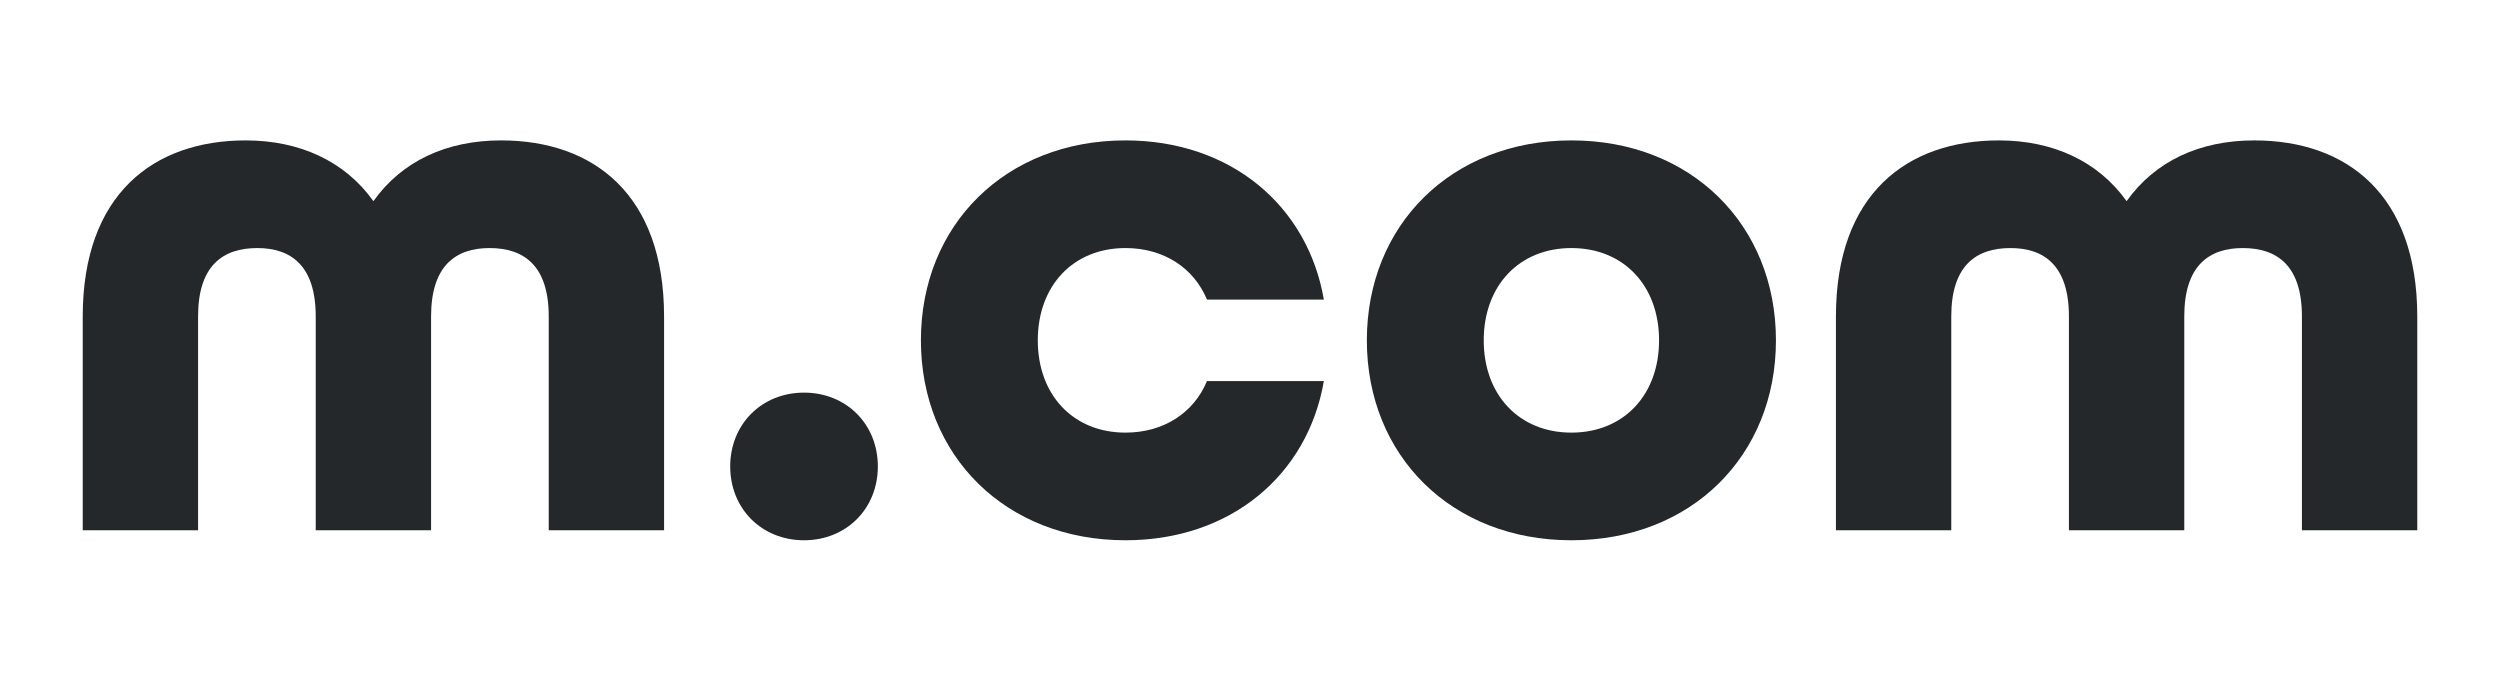
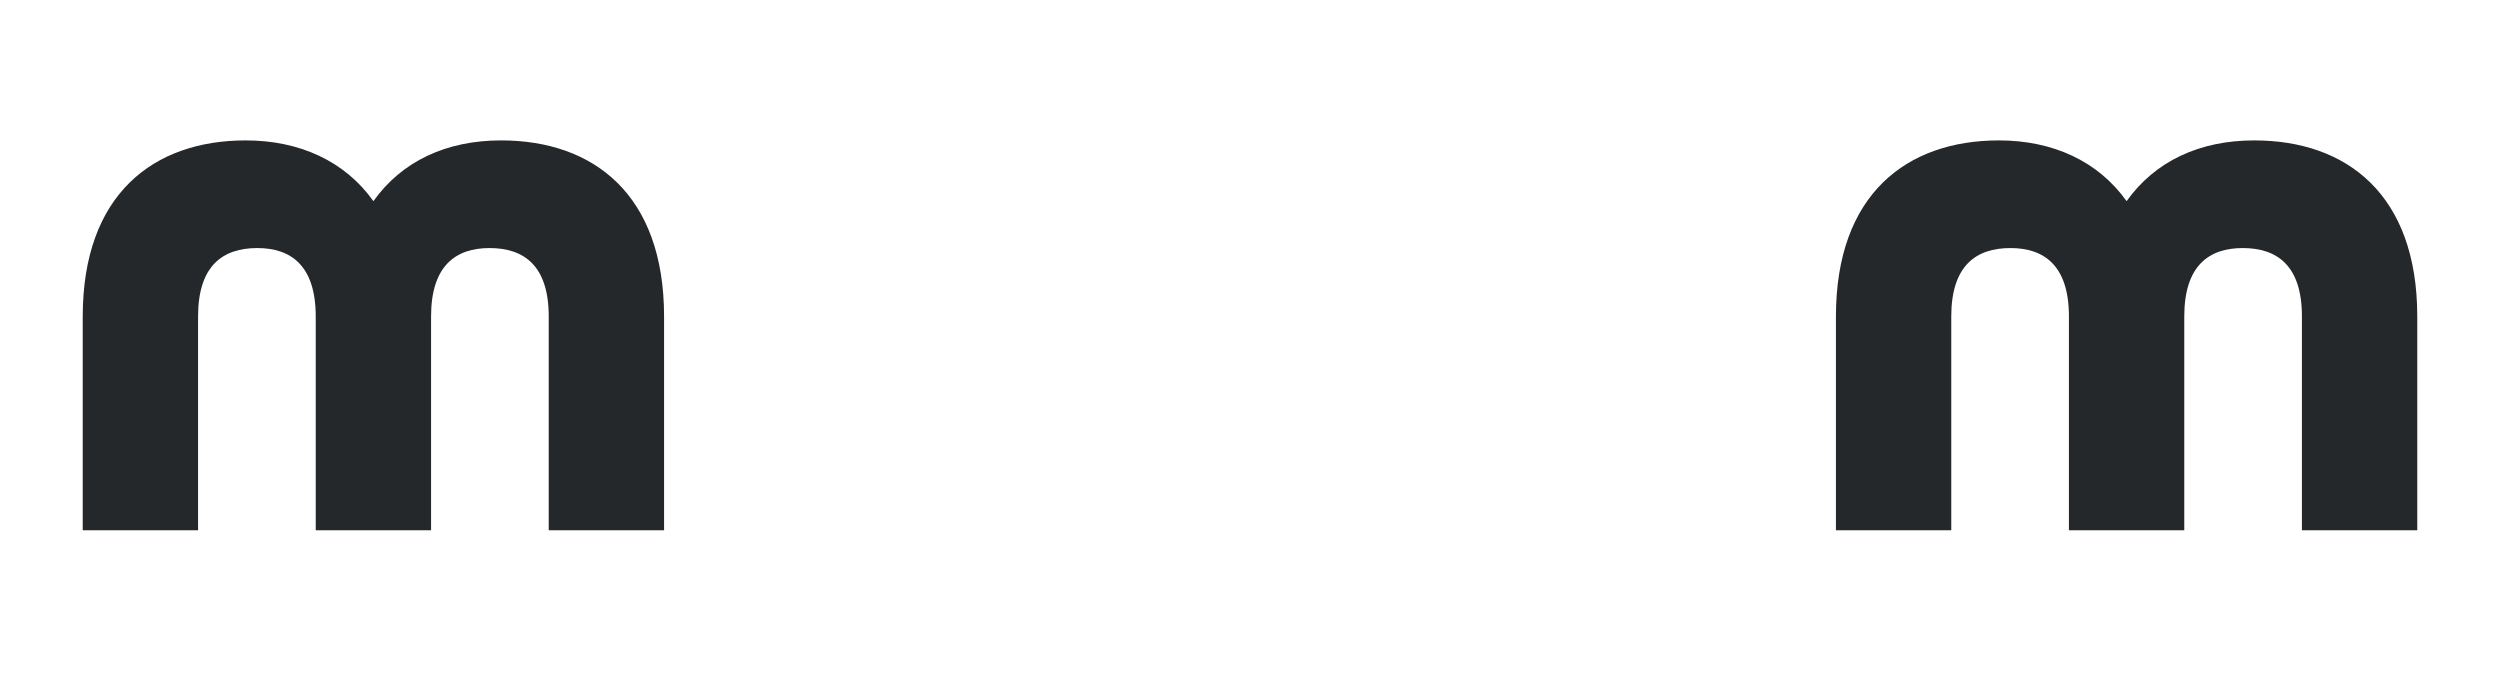
<svg xmlns="http://www.w3.org/2000/svg" id="Calque_1" x="0px" y="0px" viewBox="0 0 390.13 106.21" style="enable-background:new 0 0 390.13 106.21;" xml:space="preserve">
  <style type="text/css">	.st0{fill:#25282A;}</style>
  <g>
    <g>
      <path class="st0" d="M12.91,49.39c0-19.08,11.04-27.48,25.44-27.48c8.4,0,15.48,3.24,19.92,9.48c4.44-6.24,11.4-9.48,19.92-9.48   c14.4,0,25.44,8.4,25.44,27.48v33.36h-18V49.39c0-7.92-3.84-10.68-9.24-10.68c-5.28,0-9.12,2.76-9.12,10.68v33.36h-18V49.39   c0-7.92-3.84-10.68-9.12-10.68c-5.4,0-9.24,2.76-9.24,10.68v33.36h-18V49.39z" />
-       <path class="st0" d="M113.95,72.79c0-6.6,4.92-11.52,11.52-11.52s11.52,4.92,11.52,11.52c0,6.6-4.92,11.52-11.52,11.52   S113.95,79.39,113.95,72.79z" />
-       <path class="st0" d="M143.71,53.11c0-18,13.2-31.2,31.92-31.2c16.44,0,28.44,10.2,30.96,24.84h-18.24   c-2.04-4.92-6.72-8.04-12.72-8.04c-8.16,0-13.68,5.88-13.68,14.4s5.52,14.4,13.68,14.4c6,0,10.68-3.12,12.72-8.04h18.24   c-2.52,14.64-14.52,24.84-30.96,24.84C156.91,84.31,143.71,71.11,143.71,53.11z" />
-       <path class="st0" d="M213.3,53.11c0-18,13.2-31.2,31.92-31.2c18.72,0,31.92,13.2,31.92,31.2c0,18-13.2,31.2-31.92,31.2   C226.5,84.31,213.3,71.11,213.3,53.11z M258.9,53.11c0-8.52-5.52-14.4-13.68-14.4c-8.16,0-13.68,5.88-13.68,14.4   s5.52,14.4,13.68,14.4C253.38,67.51,258.9,61.63,258.9,53.11z" />
      <path class="st0" d="M286.5,49.39c0-19.08,11.04-27.48,25.44-27.48c8.4,0,15.48,3.24,19.92,9.48c4.44-6.24,11.4-9.48,19.92-9.48   c14.4,0,25.44,8.4,25.44,27.48v33.36h-18V49.39c0-7.92-3.84-10.68-9.24-10.68c-5.28,0-9.12,2.76-9.12,10.68v33.36h-18V49.39   c0-7.92-3.84-10.68-9.12-10.68c-5.4,0-9.24,2.76-9.24,10.68v33.36h-18V49.39z" />
    </g>
  </g>
</svg>